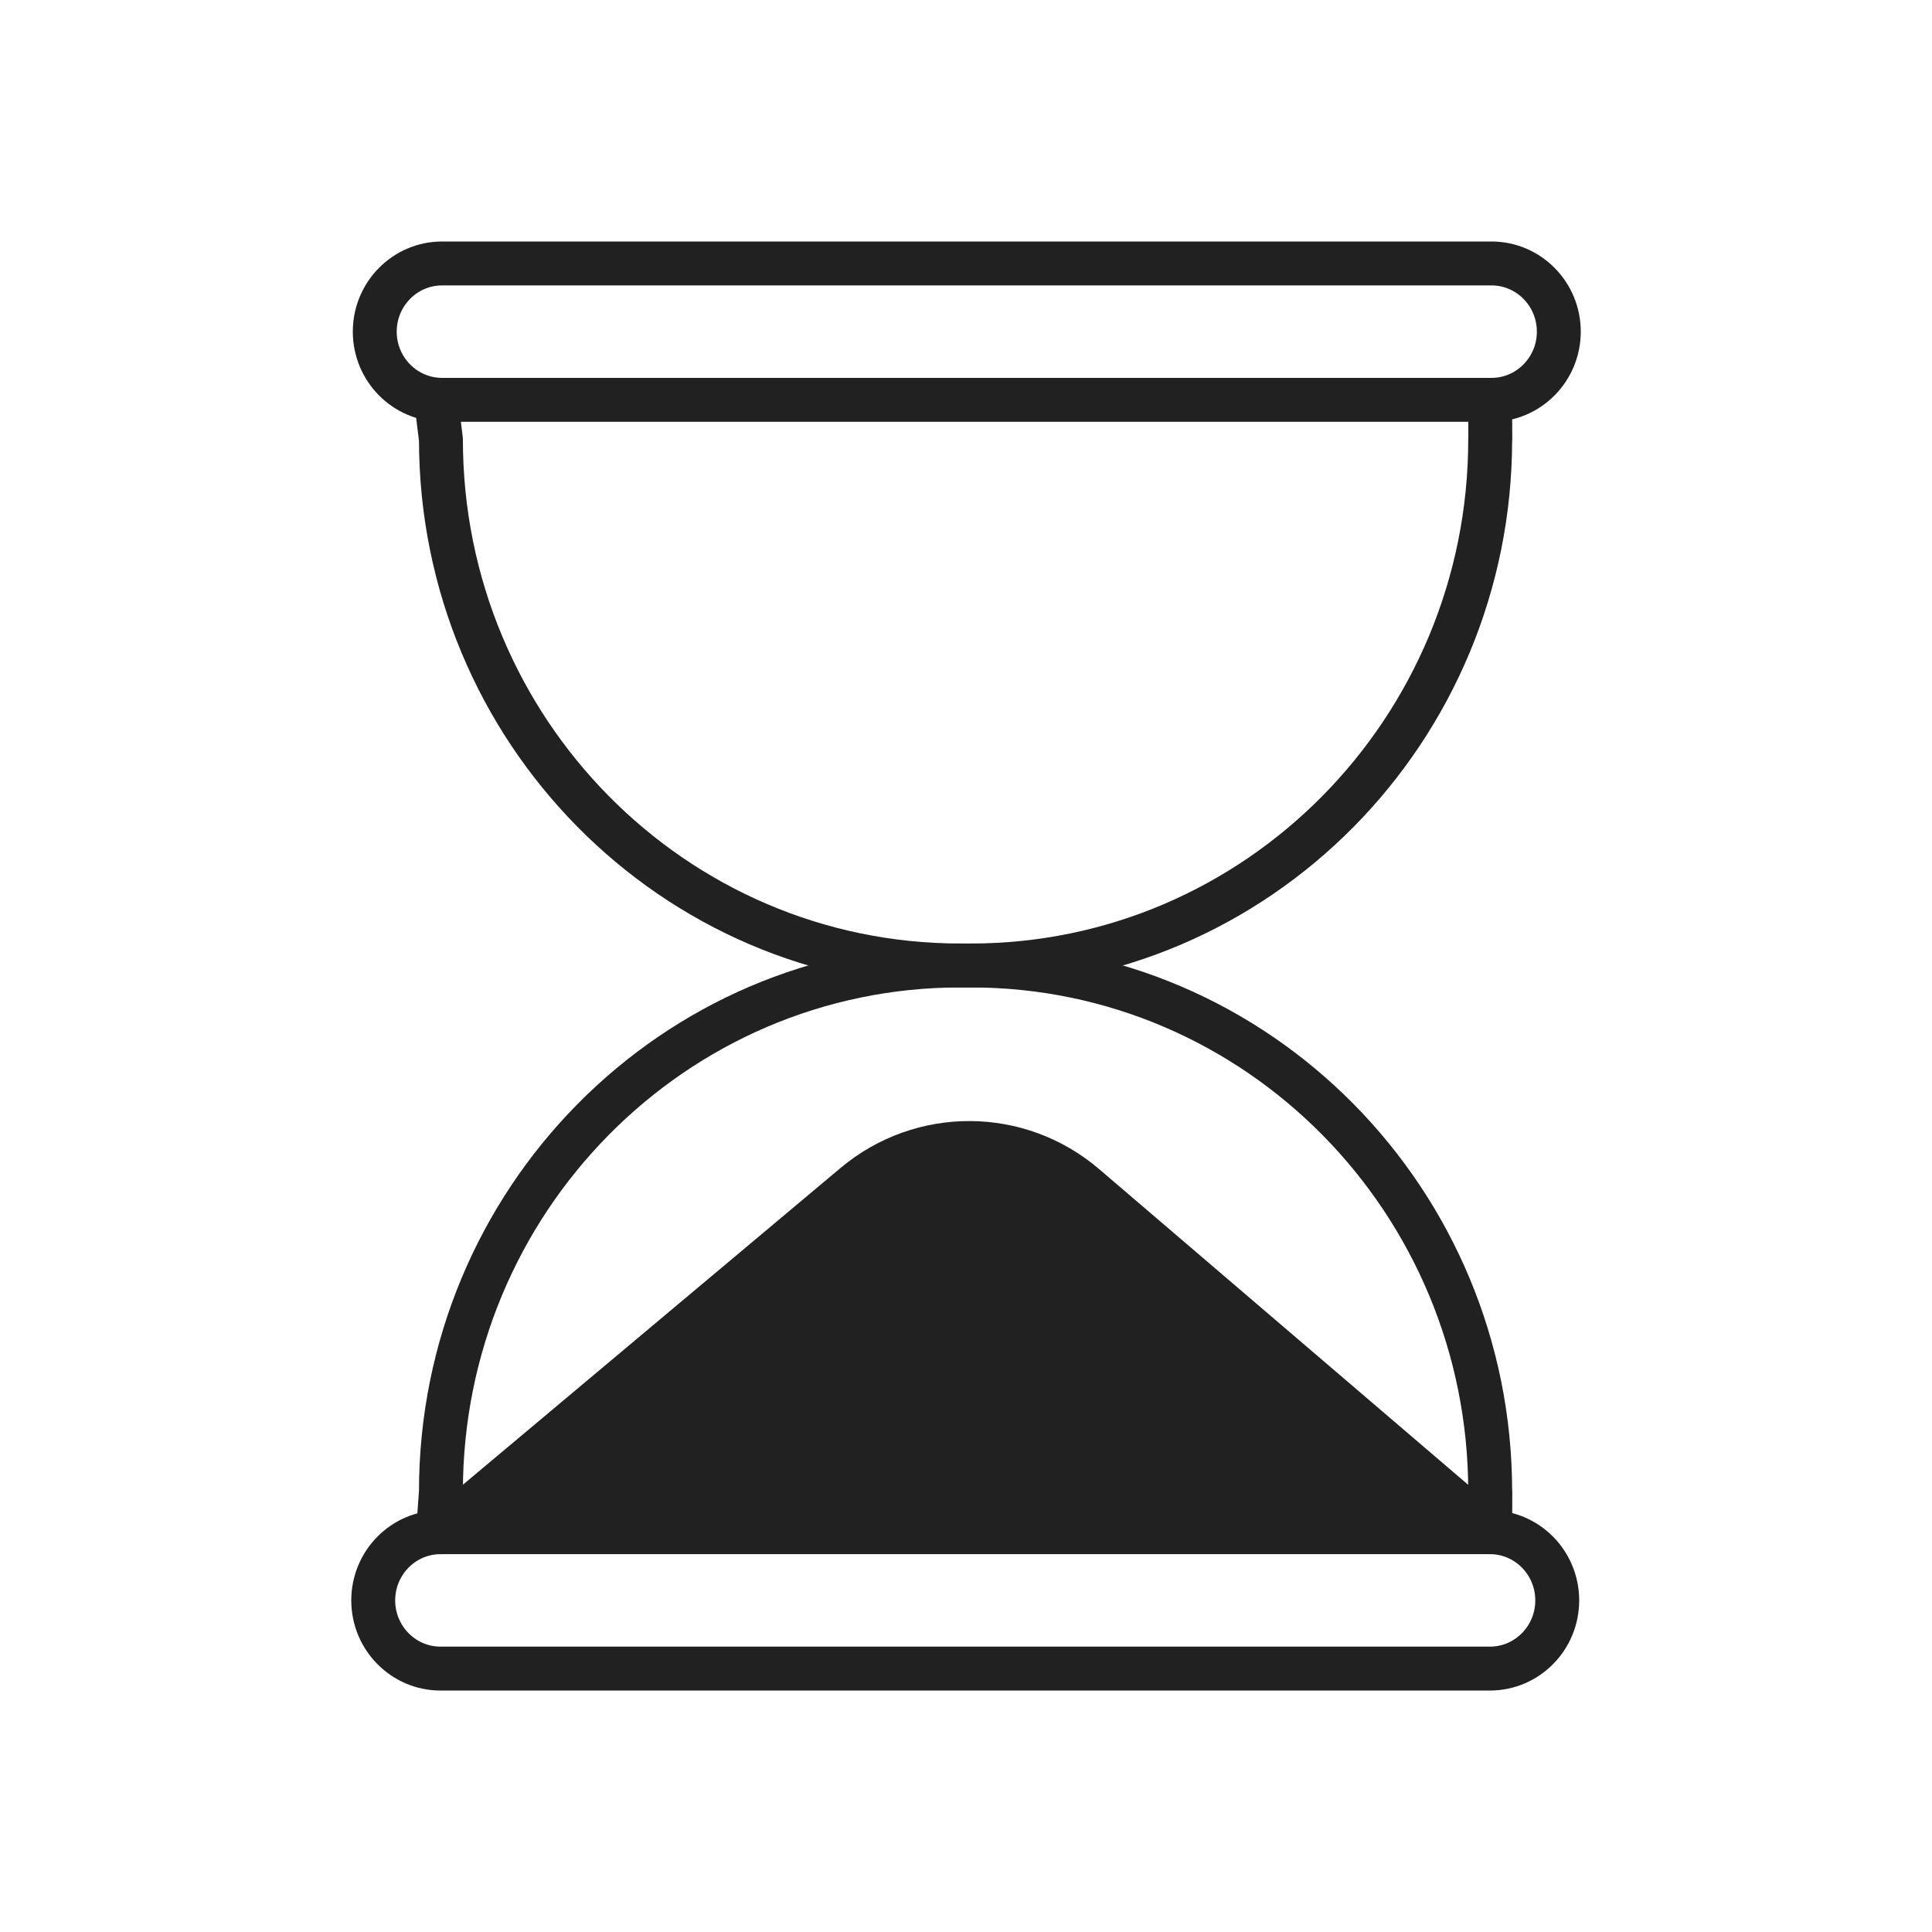
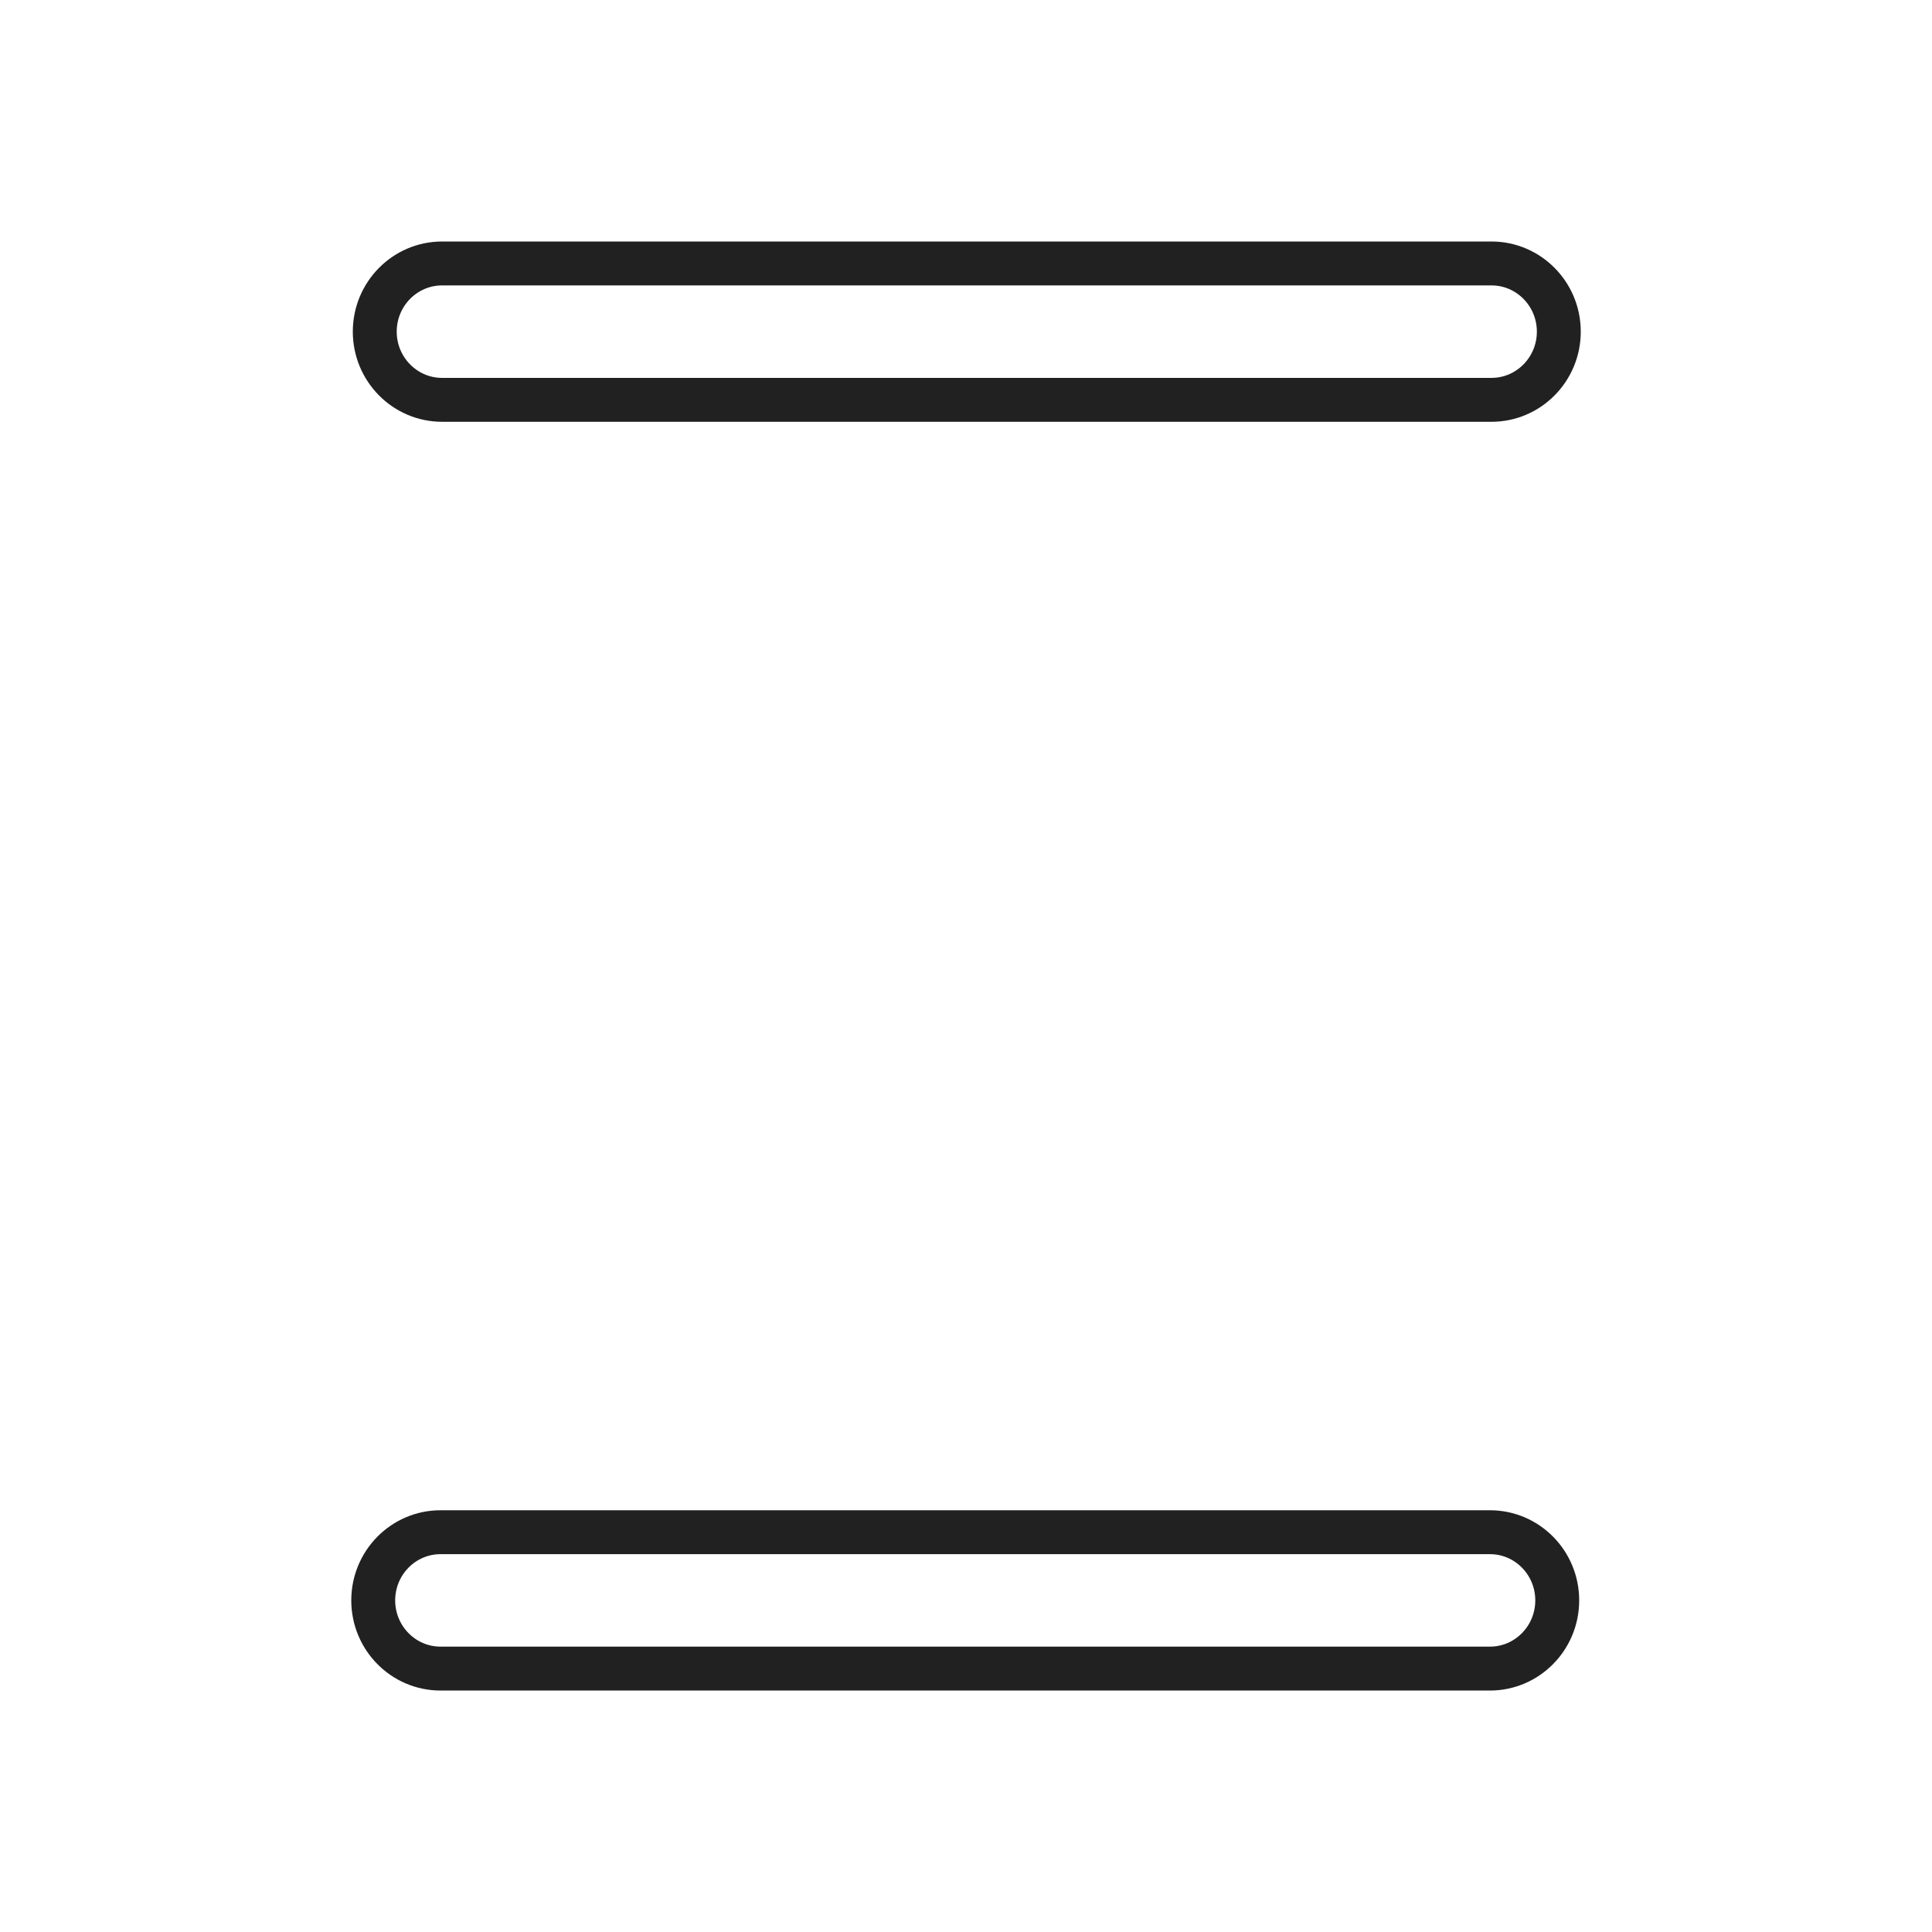
<svg xmlns="http://www.w3.org/2000/svg" fill="none" viewBox="0 0 44 44" height="44" width="44">
  <g clip-path="url(#clip0_3632_54638)">
-     <path stroke-linejoin="round" stroke-linecap="round" stroke="#212121" d="M9.977 9.484L10.042 10.007C10.042 16.623 15.337 21.988 21.872 21.988H22.109C28.641 21.988 33.938 16.625 33.938 10.007H33.941L33.938 9.484" />
-     <path stroke-linejoin="round" stroke-linecap="round" stroke="#212121" d="M9.977 34.872L10.042 33.969C10.042 27.354 15.337 21.988 21.872 21.988H22.109C28.641 21.988 33.938 27.351 33.938 33.969H33.941C33.941 33.969 33.938 34.388 33.938 34.872" />
    <path stroke-linejoin="round" stroke-linecap="round" stroke="#212121" d="M33.967 9.106H10.069C9.222 9.106 8.535 8.41 8.535 7.553C8.535 6.696 9.222 6 10.069 6H33.967C34.814 6 35.501 6.696 35.501 7.553C35.501 8.41 34.814 9.106 33.967 9.106Z" />
-     <path fill="#212121" d="M10.031 34.895L19.465 26.982C20.99 25.705 23.2 25.715 24.711 27.009L33.93 34.895" />
-     <path stroke-linejoin="round" stroke-linecap="round" stroke="#212121" d="M10.031 34.895L19.465 26.982C20.99 25.705 23.2 25.715 24.711 27.009L33.93 34.895" />
    <path stroke-linejoin="round" stroke-linecap="round" stroke="#212121" d="M33.932 38.001H10.033C9.187 38.001 8.5 37.305 8.5 36.448C8.5 35.59 9.187 34.895 10.033 34.895H33.932C34.779 34.895 35.465 35.59 35.465 36.448C35.465 37.305 34.779 38.001 33.932 38.001Z" />
  </g>
  <defs>
    <clipPath id="clip0_3632_54638">
      <rect fill="white" height="44" width="44" />
    </clipPath>
  </defs>
</svg>